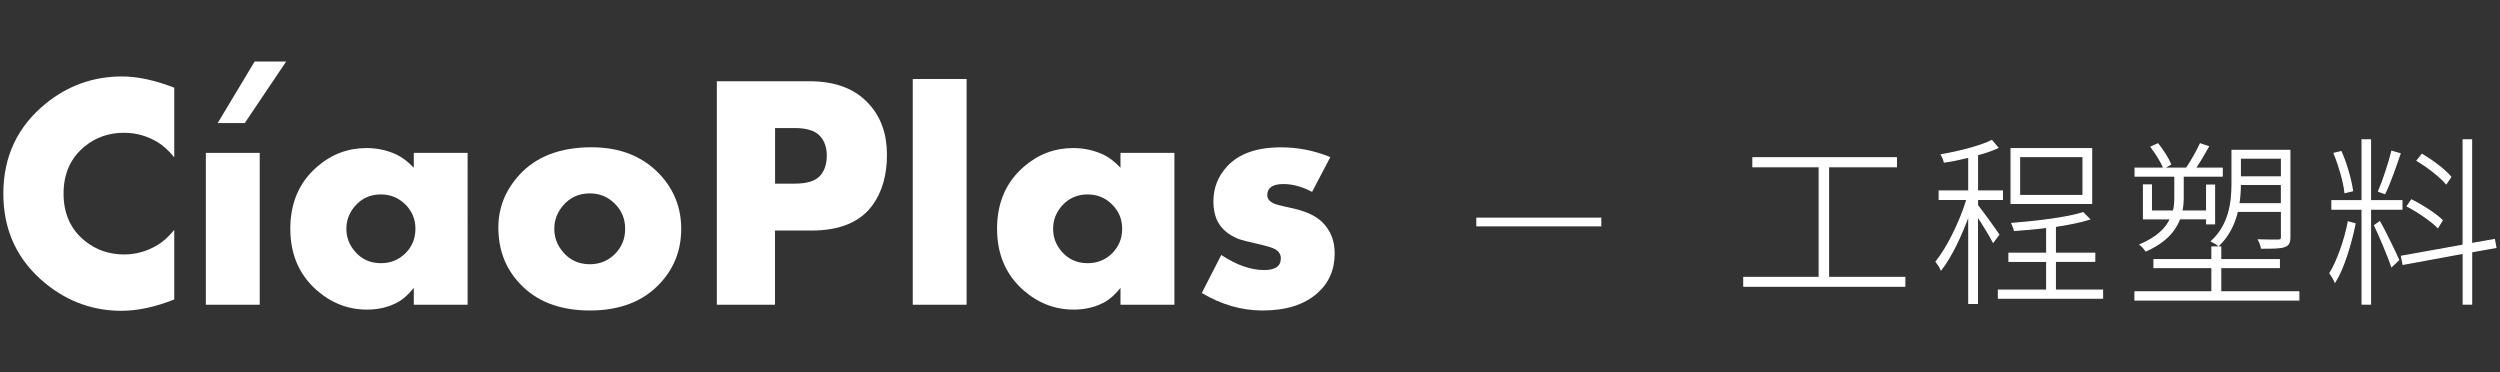
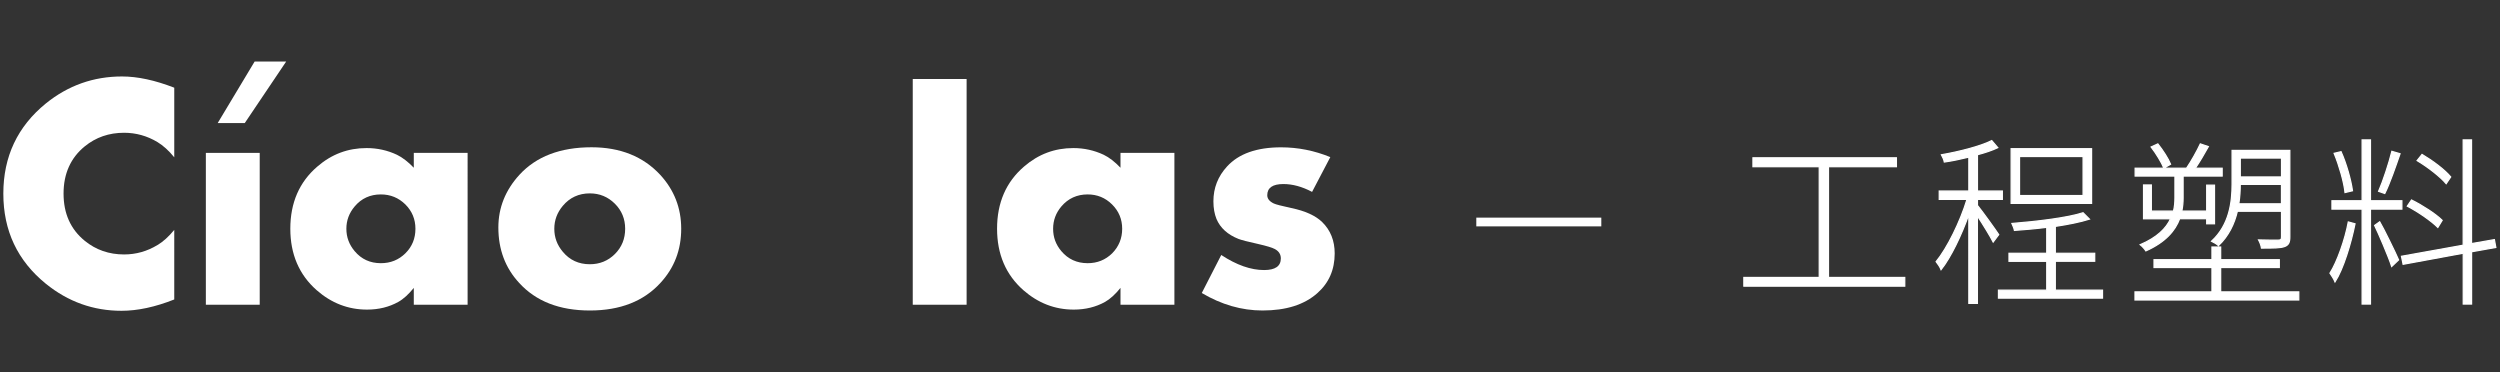
<svg xmlns="http://www.w3.org/2000/svg" version="1.1" id="圖層_1" x="0px" y="0px" viewBox="0 0 503.15 74.93" style="enable-background:new 0 0 503.15 74.93;" xml:space="preserve">
  <rect x="0" y="0" width="503.15" height="74.93" fill="#333333" stroke="none" />
  <style type="text/css">
	.st0{fill:#FFFFFF;}
	.st1{fill-rule:evenodd;clip-rule:evenodd;fill:#FFFFFF;}
	.st2{fill:#FFFFFF;stroke:#FFFFFF;stroke-width:0.25;stroke-miterlimit:10;}
</style>
  <g>
    <g>
      <path class="st0" d="M35.07,60.27c-3.83,1.52-7.37,2.28-10.61,2.28c-5.67,0-10.74-1.81-15.23-5.44    c-5.71-4.64-8.56-10.67-8.56-18.14c0-7.46,2.85-13.5,8.56-18.15c4.49-3.63,9.6-5.43,15.33-5.43c3.12,0,6.62,0.75,10.51,2.26v14.01    c-1.1-1.35-2.22-2.36-3.37-3.06c-2.08-1.25-4.33-1.88-6.73-1.88c-3.04,0-5.67,0.91-7.92,2.74c-2.83,2.31-4.26,5.49-4.26,9.5    c0,4.02,1.42,7.18,4.26,9.5c2.25,1.83,4.88,2.75,7.92,2.75c2.4,0,4.64-0.63,6.73-1.9c1.13-0.66,2.25-1.68,3.37-3.04V60.27z" />
      <rect x="41.43" y="30.77" class="st0" width="10.84" height="30.56" />
      <path class="st0" d="M83.61,46.04L83.61,46.04c0-1.92-0.68-3.55-2.03-4.9c-1.37-1.34-3-2.01-4.93-2.01c-2.14,0-3.91,0.8-5.27,2.42    c-1.12,1.33-1.67,2.82-1.67,4.5c0,1.69,0.56,3.18,1.67,4.5c1.35,1.61,3.11,2.42,5.27,2.42c1.95,0,3.59-0.66,4.94-1.99    C82.94,49.64,83.61,47.99,83.61,46.04 M94.12,61.33H83.28v-3.39c-1.03,1.28-2.07,2.24-3.13,2.83c-1.84,1.02-3.92,1.54-6.28,1.54    c-3.8,0-7.18-1.31-10.14-3.91c-3.53-3.11-5.3-7.23-5.3-12.37c0-5.23,1.81-9.4,5.44-12.51c2.87-2.49,6.17-3.72,9.9-3.72    c2.18,0,4.21,0.45,6.12,1.35c1.09,0.53,2.23,1.4,3.39,2.61v-2.99h10.83V61.33z" />
      <path class="st0" d="M125.82,46.04L125.82,46.04c0-1.98-0.69-3.67-2.08-5.05c-1.39-1.38-3.07-2.07-5.03-2.07    c-2.23,0-4.05,0.85-5.44,2.51c-1.14,1.36-1.71,2.89-1.71,4.61c0,1.75,0.57,3.28,1.71,4.63c1.39,1.68,3.21,2.51,5.44,2.51    c1.99,0,3.68-0.69,5.05-2.06C125.14,49.74,125.82,48.05,125.82,46.04 M137.1,46.04c0,4.25-1.39,7.88-4.18,10.9    c-3.39,3.7-8.12,5.55-14.2,5.55c-6.11,0-10.86-1.85-14.23-5.55c-2.8-3.02-4.19-6.74-4.19-11.16c0-3.98,1.41-7.49,4.22-10.58    c3.4-3.71,8.25-5.56,14.53-5.56c5.78,0,10.4,1.85,13.84,5.56C135.68,38.24,137.1,41.85,137.1,46.04z" />
-       <path class="st0" d="M166.4,31.29L166.4,31.29c0-1.67-0.49-3.01-1.47-4.02c-0.98-1-2.65-1.5-5.01-1.5h-3.93v11.19h3.91    c2.53,0,4.26-0.53,5.21-1.65C165.96,34.34,166.4,32.99,166.4,31.29 M178.51,31.17c0,4.06-0.96,7.4-2.86,10.06    c-2.49,3.46-6.6,5.17-12.36,5.17h-7.32v14.93h-11.7V16.35h18.63c5.29,0,9.3,1.55,12.05,4.65    C177.34,23.65,178.51,27.04,178.51,31.17z" />
      <rect x="183.7" y="15.9" class="st0" width="10.84" height="45.43" />
      <path class="st0" d="M225.85,46.04L225.85,46.04c0-1.92-0.68-3.55-2.04-4.9c-1.35-1.34-2.99-2.01-4.91-2.01    c-2.14,0-3.91,0.8-5.29,2.42c-1.12,1.33-1.66,2.82-1.66,4.5c0,1.69,0.54,3.18,1.66,4.5c1.36,1.61,3.12,2.42,5.29,2.42    c1.94,0,3.58-0.66,4.94-1.99C225.16,49.64,225.85,47.99,225.85,46.04 M236.36,61.33h-10.85v-3.39c-1.03,1.28-2.07,2.24-3.12,2.83    c-1.84,1.02-3.94,1.54-6.29,1.54c-3.8,0-7.17-1.31-10.14-3.91c-3.52-3.11-5.29-7.23-5.29-12.37c0-5.23,1.81-9.4,5.43-12.51    c2.88-2.49,6.18-3.72,9.91-3.72c2.17,0,4.2,0.45,6.12,1.35c1.1,0.53,2.23,1.4,3.38,2.61v-2.99h10.85V61.33z" />
      <path class="st0" d="M268.62,51.01c0,3.26-1.16,5.93-3.48,7.98c-2.63,2.34-6.3,3.5-11.05,3.5c-4.2,0-8.27-1.18-12.22-3.52    l3.92-7.65c3.09,2.03,5.96,3.03,8.62,3.03c2.25,0,3.37-0.78,3.37-2.34c0-0.81-0.39-1.44-1.19-1.88c-0.51-0.28-1.64-0.63-3.4-1.03    c-2-0.44-3.31-0.78-3.92-1.01c-2.2-0.87-3.67-2.21-4.44-4.02c-0.4-1-0.62-2.16-0.62-3.56c0-2.68,0.92-5.02,2.75-7.01    c2.34-2.56,5.97-3.85,10.87-3.85c3.4,0,6.71,0.66,9.91,1.97l-3.67,7c-2-1.06-3.93-1.58-5.77-1.58c-2.16,0-3.25,0.75-3.25,2.25    c0,0.7,0.45,1.25,1.31,1.66c0.41,0.2,1.56,0.49,3.49,0.91c2.82,0.58,4.91,1.53,6.25,2.83C267.77,46.32,268.62,48.43,268.62,51.01" />
      <polygon class="st1" points="43.81,24.77 51.25,12.38 57.6,12.38 49.26,24.77   " />
    </g>
    <g>
      <path class="st2" d="M383.35,55.84v1.75h-32.38v-1.75h15.17V33.55H352.8v-1.79h28.87v1.79h-13.67v22.29H383.35z" />
      <path class="st2" d="M401.15,48.71c-0.55-1.1-2.05-3.55-3.18-5.26v17.61h-1.72V43.16c-1.5,4.2-3.62,8.62-5.59,11.11    c-0.18-0.47-0.66-1.21-0.99-1.61c2.23-2.74,4.82-7.97,6.21-12.53h-5.59v-1.68h5.96v-6.83c-1.64,0.4-3.36,0.77-4.93,0.99    c-0.07-0.4-0.33-1.02-0.58-1.46c3.58-0.62,7.89-1.72,10.12-2.85l1.21,1.42c-1.17,0.55-2.56,1.02-4.09,1.42v7.31h5.01v1.68h-5.01    v1.21c0.99,1.21,3.69,4.97,4.28,5.88L401.15,48.71z M423.15,58.4V60h-20.94V58.4h9.72v-5.81h-7.6v-1.61h7.6v-5.23    c-2.23,0.29-4.49,0.47-6.5,0.62c-0.07-0.4-0.33-0.99-0.51-1.39c4.97-0.4,11.15-1.13,14.32-2.16l1.28,1.28    c-1.83,0.58-4.24,1.06-6.87,1.46v5.41h7.93v1.61h-7.93v5.81H423.15z M420.95,40.93h-16.19v-11h16.19V40.93z M419.24,31.5h-12.79    v7.86h12.79V31.5z" />
      <path class="st2" d="M462.65,58.74v1.64h-32.96v-1.64h15.49v-4.9h-11.66v-1.57h11.66v-2.56h1.75v2.56h11.8v1.57h-11.8v4.9H462.65z     M437.72,35.43h-8v-1.57h10.34c0.95-1.39,2.12-3.47,2.78-4.9l1.61,0.55c-0.84,1.5-1.75,3.07-2.63,4.35h5.41v1.57h-7.86v4.42    c0,0.88-0.07,1.72-0.26,2.63h5.01v-5.22h1.57v7.78h-1.57v-1.02h-5.44c-0.91,2.41-2.85,4.71-6.8,6.47    c-0.22-0.37-0.8-0.99-1.13-1.24c3.4-1.46,5.23-3.29,6.1-5.22h-5.44v-6.8h1.57v5.26h4.46c0.22-0.91,0.29-1.79,0.29-2.67V35.43z     M435.5,33.82c-0.47-1.13-1.54-2.92-2.56-4.24l1.35-0.62c1.02,1.28,2.12,3,2.56,4.09L435.5,33.82z M450.29,42.52    c-0.58,2.48-1.75,4.97-3.8,6.91c-0.29-0.29-0.99-0.69-1.39-0.88c3.62-3.33,4.13-7.93,4.13-11.48v-6.8h11.62v17.43    c0,1.1-0.26,1.61-1.02,1.9c-0.84,0.33-2.27,0.33-4.68,0.33c-0.07-0.51-0.33-1.17-0.58-1.64c1.9,0.07,3.54,0.04,3.95,0.04    c0.51,0,0.66-0.15,0.66-0.62v-5.19H450.29z M459.17,41.02v-3.91h-8.3c0,1.21-0.07,2.56-0.29,3.91H459.17z M450.88,31.81v3.8h8.3    v-3.8H450.88z" />
      <path class="st2" d="M473.97,45.04c-0.8,3.98-2.34,9.06-4.02,11.69c-0.22-0.55-0.69-1.28-1.02-1.75c1.46-2.3,3.03-6.76,3.69-10.31    L473.97,45.04z M477.08,42.08v19.11h-1.68V42.08h-6.07V40.4h6.07V28.16h1.68V40.4h6.32v1.68H477.08z M471.96,38.75    c-0.22-2.12-1.17-5.41-2.19-7.89l1.39-0.33c1.1,2.45,2.01,5.74,2.3,7.86L471.96,38.75z M478.94,44.64    c0.69,1.13,3.25,6.36,3.8,7.67l-1.39,1.32c-0.58-1.86-2.74-6.87-3.43-8.26L478.94,44.64z M483.03,30.94    c-0.91,2.63-2.08,6.03-3.07,8l-1.24-0.44c0.91-2.08,2.08-5.66,2.67-8.04L483.03,30.94z M497.43,50.67v10.52h-1.68V50.96    l-12.1,2.23l-0.33-1.61l12.42-2.23V28.16h1.68v20.87l4.6-0.8l0.29,1.57L497.43,50.67z M490.64,45.77    c-1.31-1.31-3.95-3.14-6.14-4.28l0.84-1.24c2.23,1.1,4.86,2.81,6.17,4.09L490.64,45.77z M492.32,36.96    c-1.17-1.39-3.69-3.36-5.85-4.64l0.99-1.24c2.16,1.28,4.6,3.11,5.77,4.53L492.32,36.96z" />
    </g>
    <rect x="297.12" y="43.8" class="st0" width="25.16" height="1.76" />
  </g>
</svg>